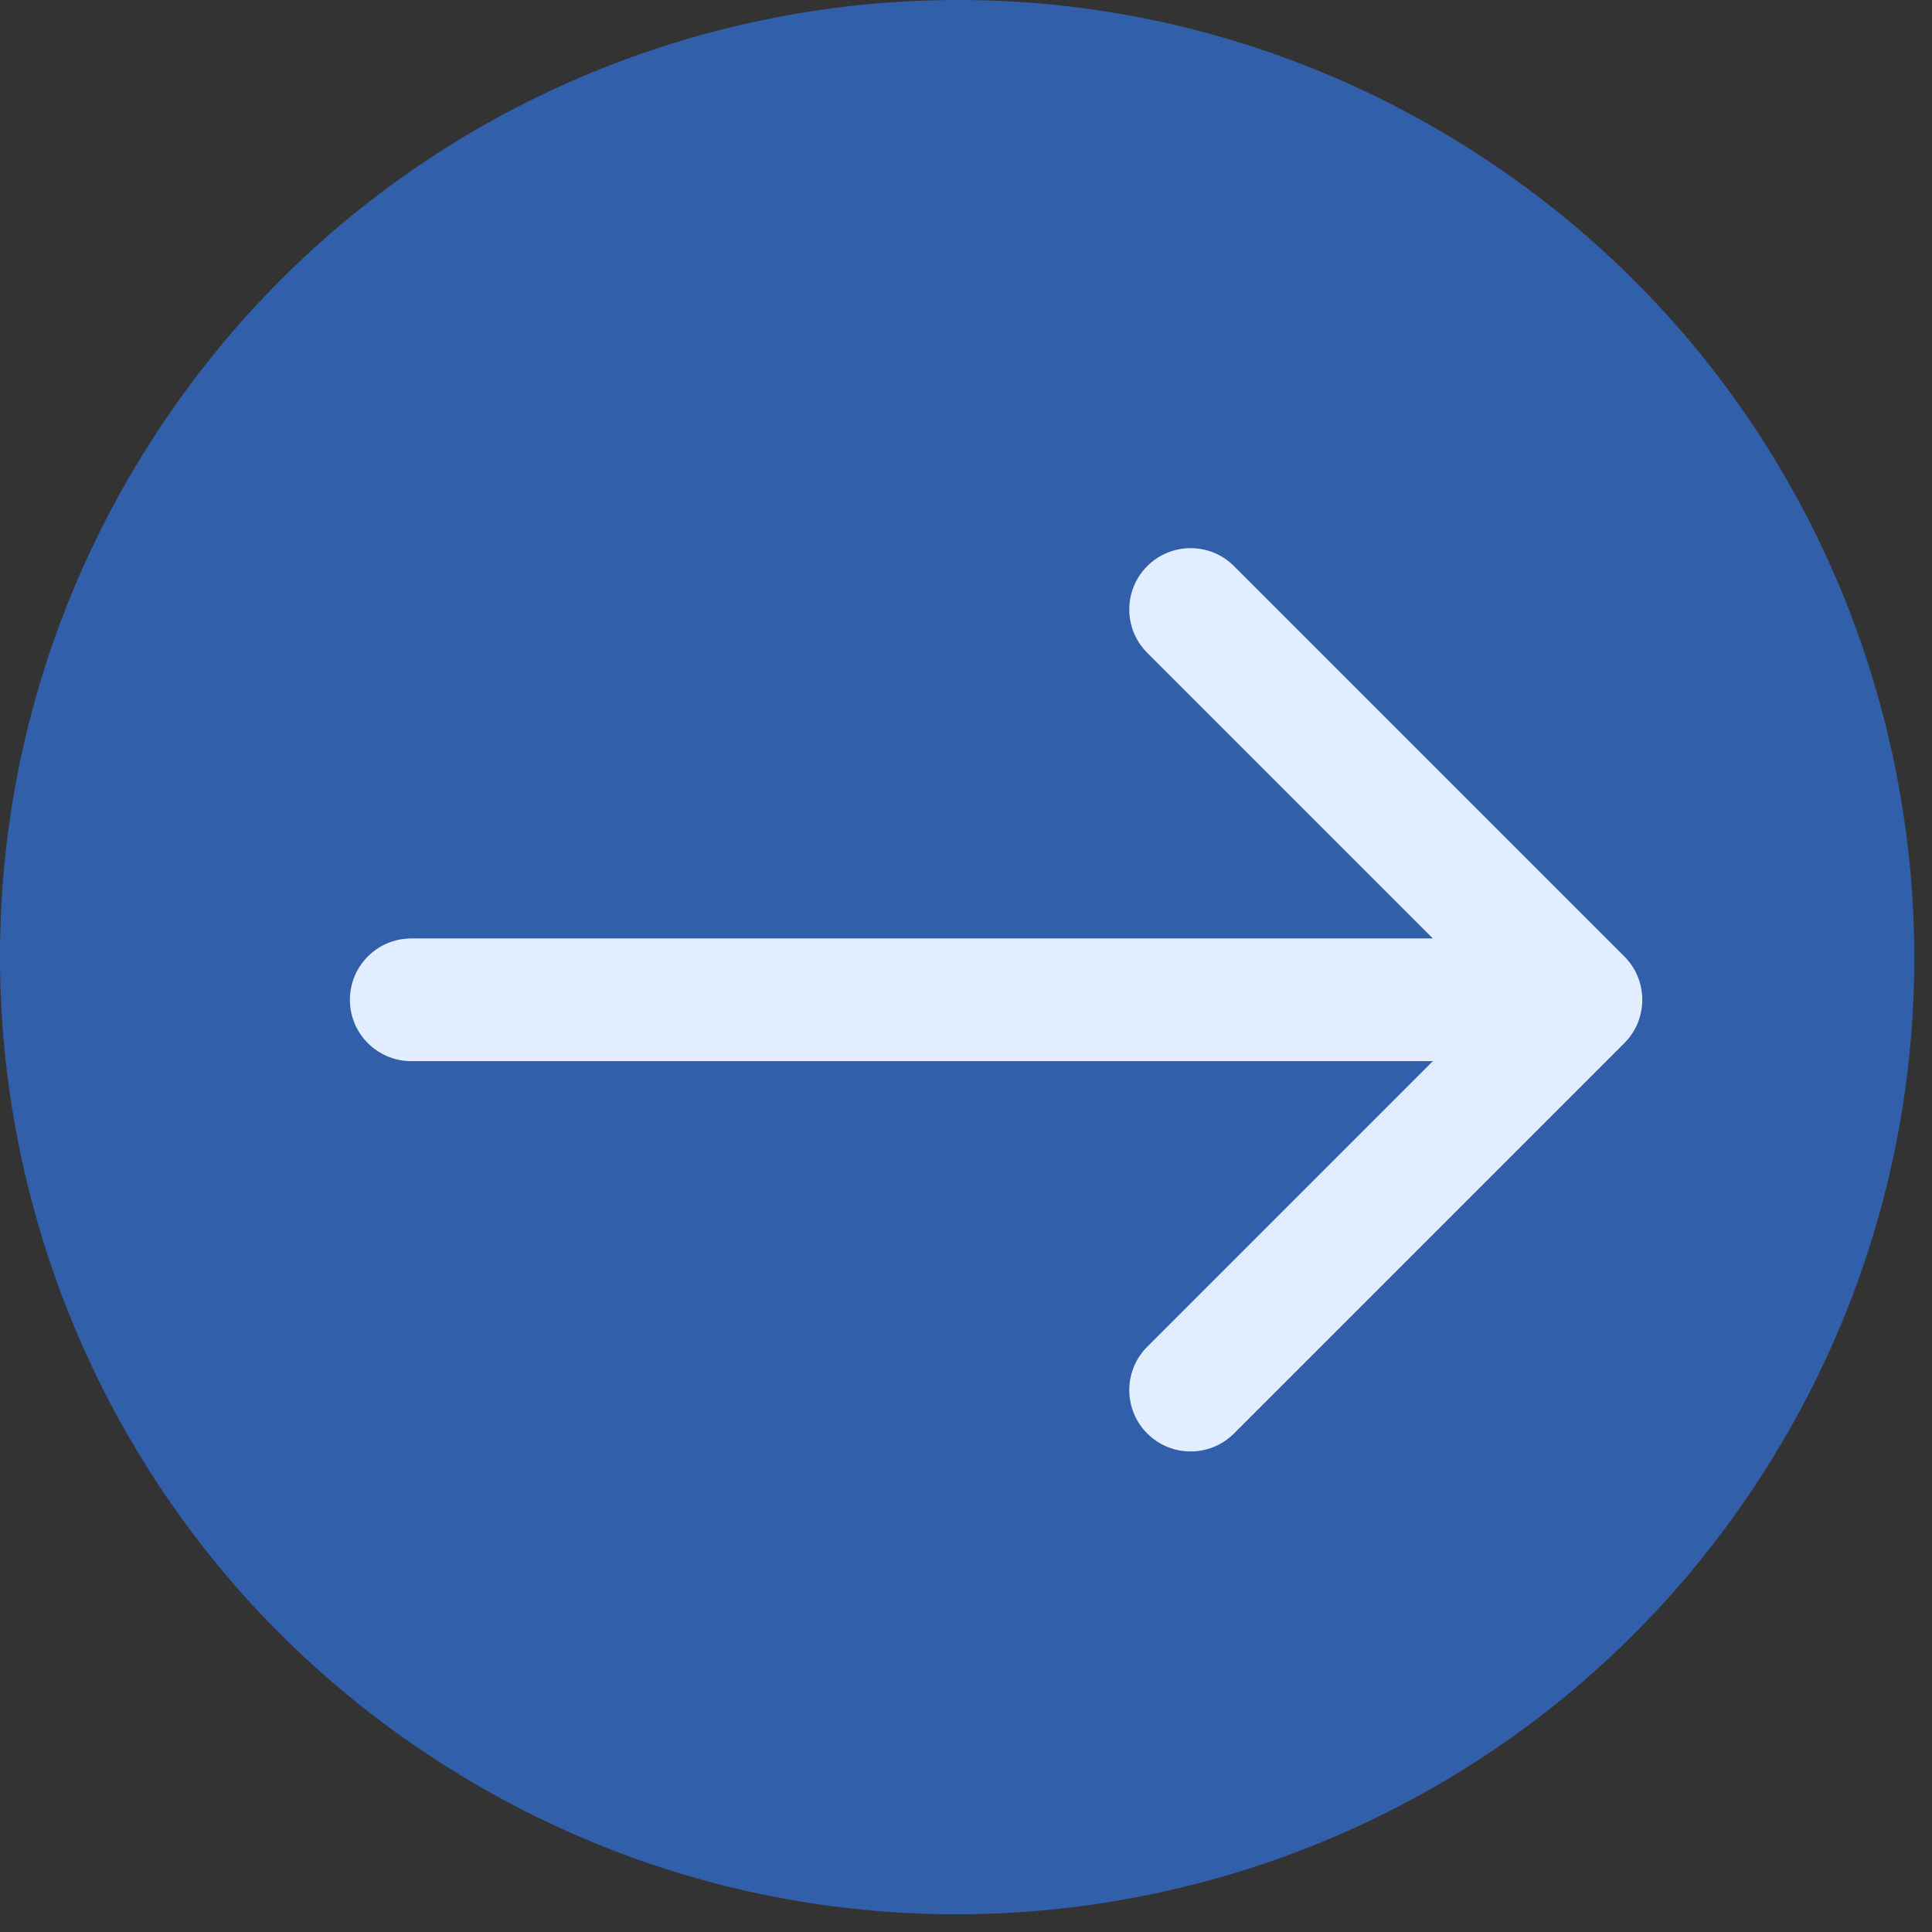
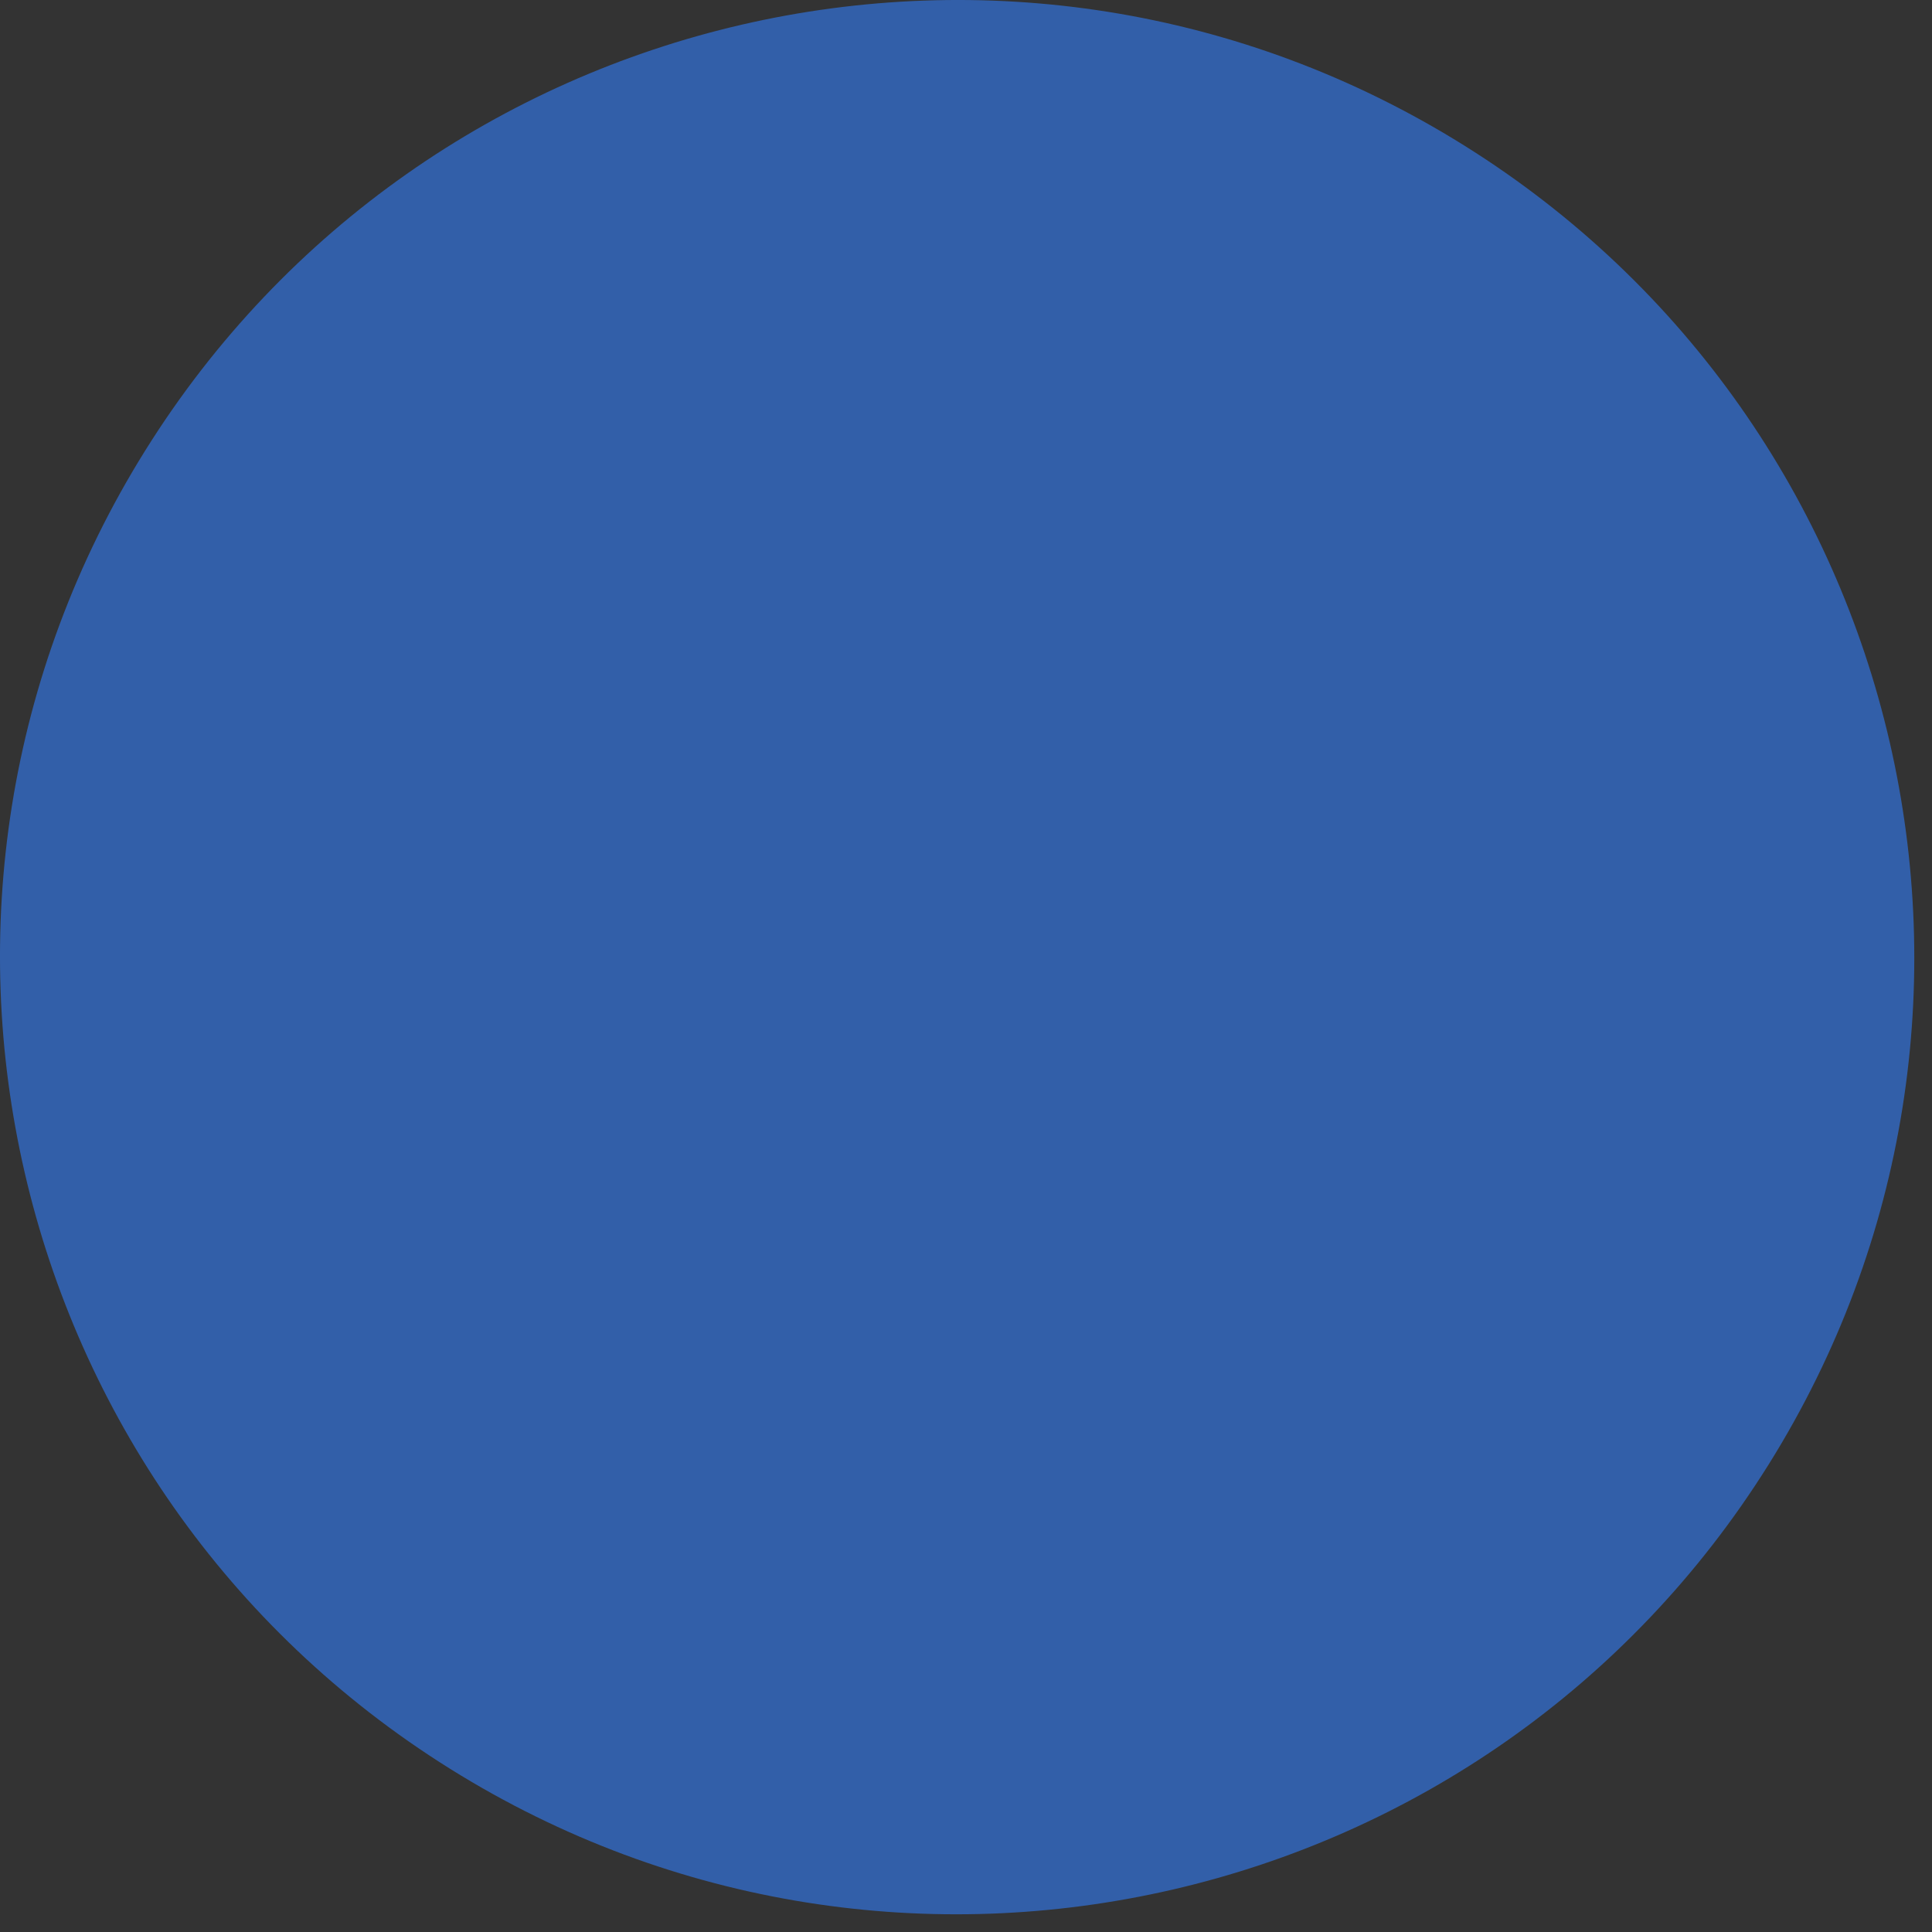
<svg xmlns="http://www.w3.org/2000/svg" width="63" height="63" viewBox="0 0 63 63" fill="none">
  <rect x="0" y="0" width="63" height="63" fill="#333333" stroke="none" />
  <path d="M4.742 14.681C13.872 0.062 33.123 -4.388 47.742 4.742C62.361 13.872 66.81 33.123 57.681 47.742C48.551 62.361 29.299 66.81 14.681 57.681C0.062 48.551 -4.388 29.299 4.742 14.681Z" fill="#325FA9" />
-   <path d="M13.41 30.602C12.306 30.602 11.41 31.497 11.41 32.602C11.41 33.706 12.306 34.602 13.41 34.602V32.602V30.602ZM52.967 34.016C53.748 33.235 53.748 31.969 52.967 31.188L40.239 18.46C39.458 17.679 38.191 17.679 37.41 18.46C36.629 19.241 36.629 20.507 37.41 21.288L48.724 32.602L37.41 43.916C36.629 44.697 36.629 45.963 37.41 46.744C38.191 47.525 39.458 47.525 40.239 46.744L52.967 34.016ZM13.41 32.602V34.602H51.553V32.602V30.602H13.41V32.602Z" fill="#E2EEFF" />
</svg>